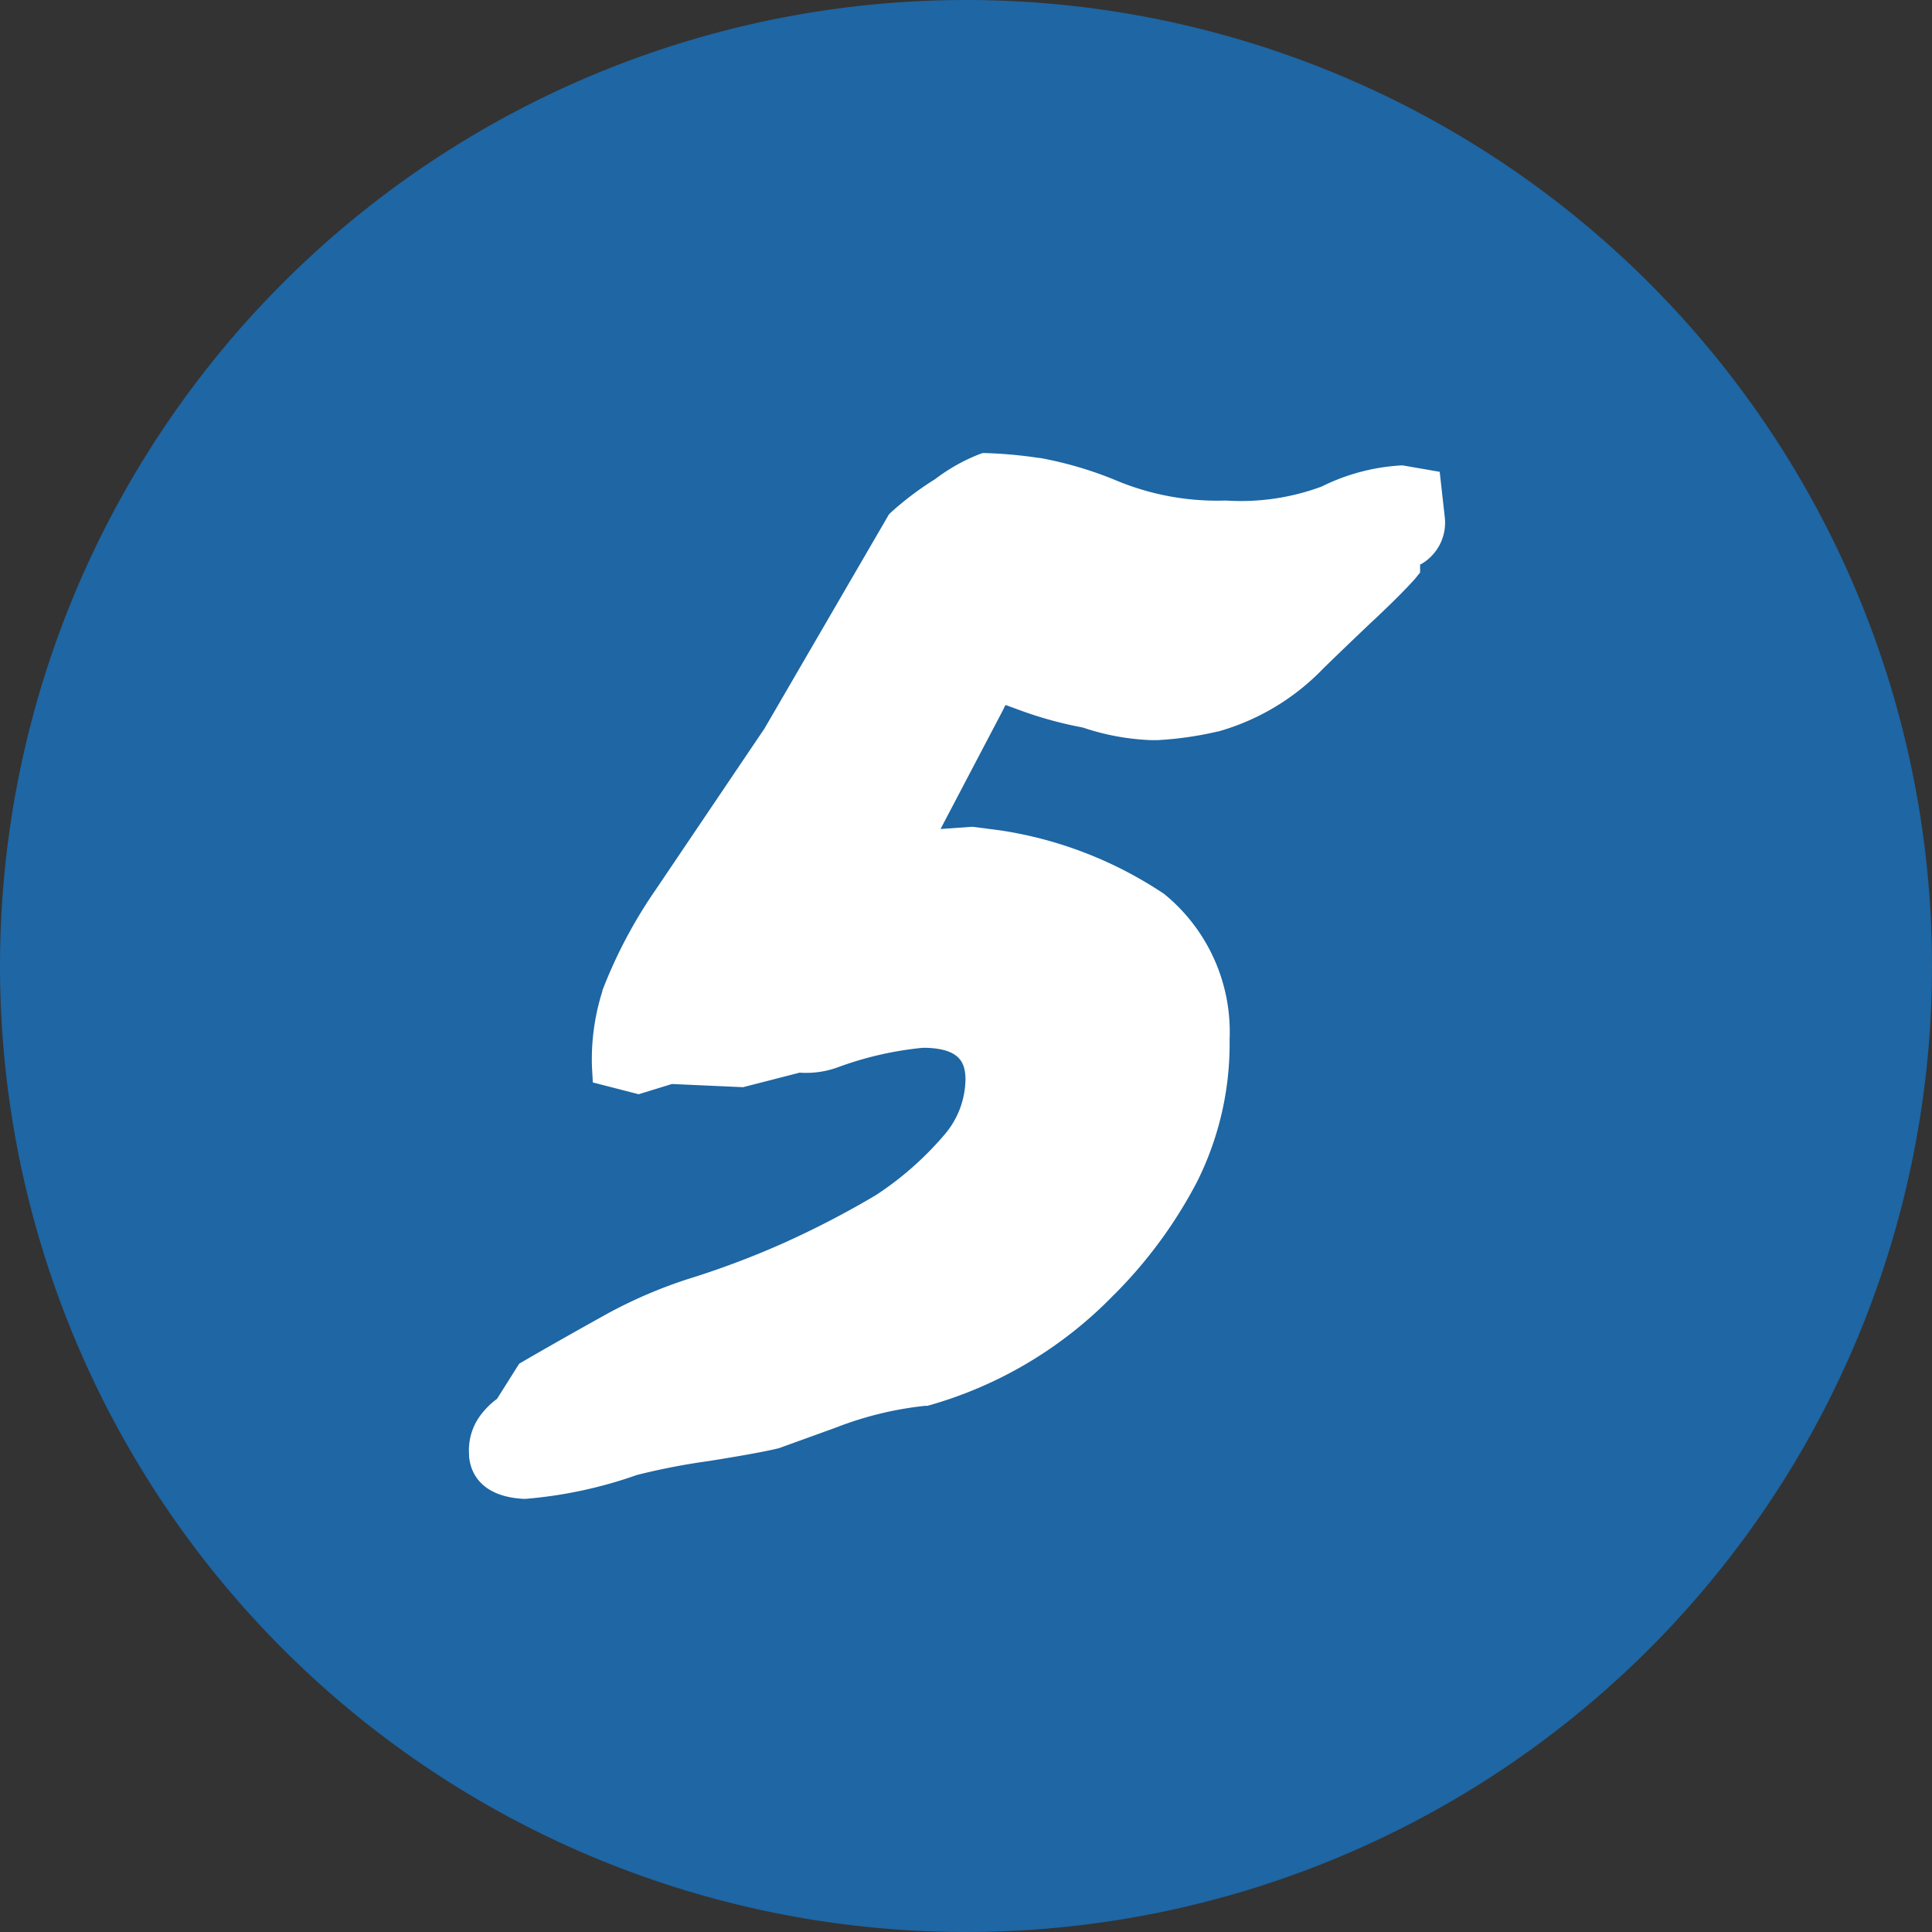
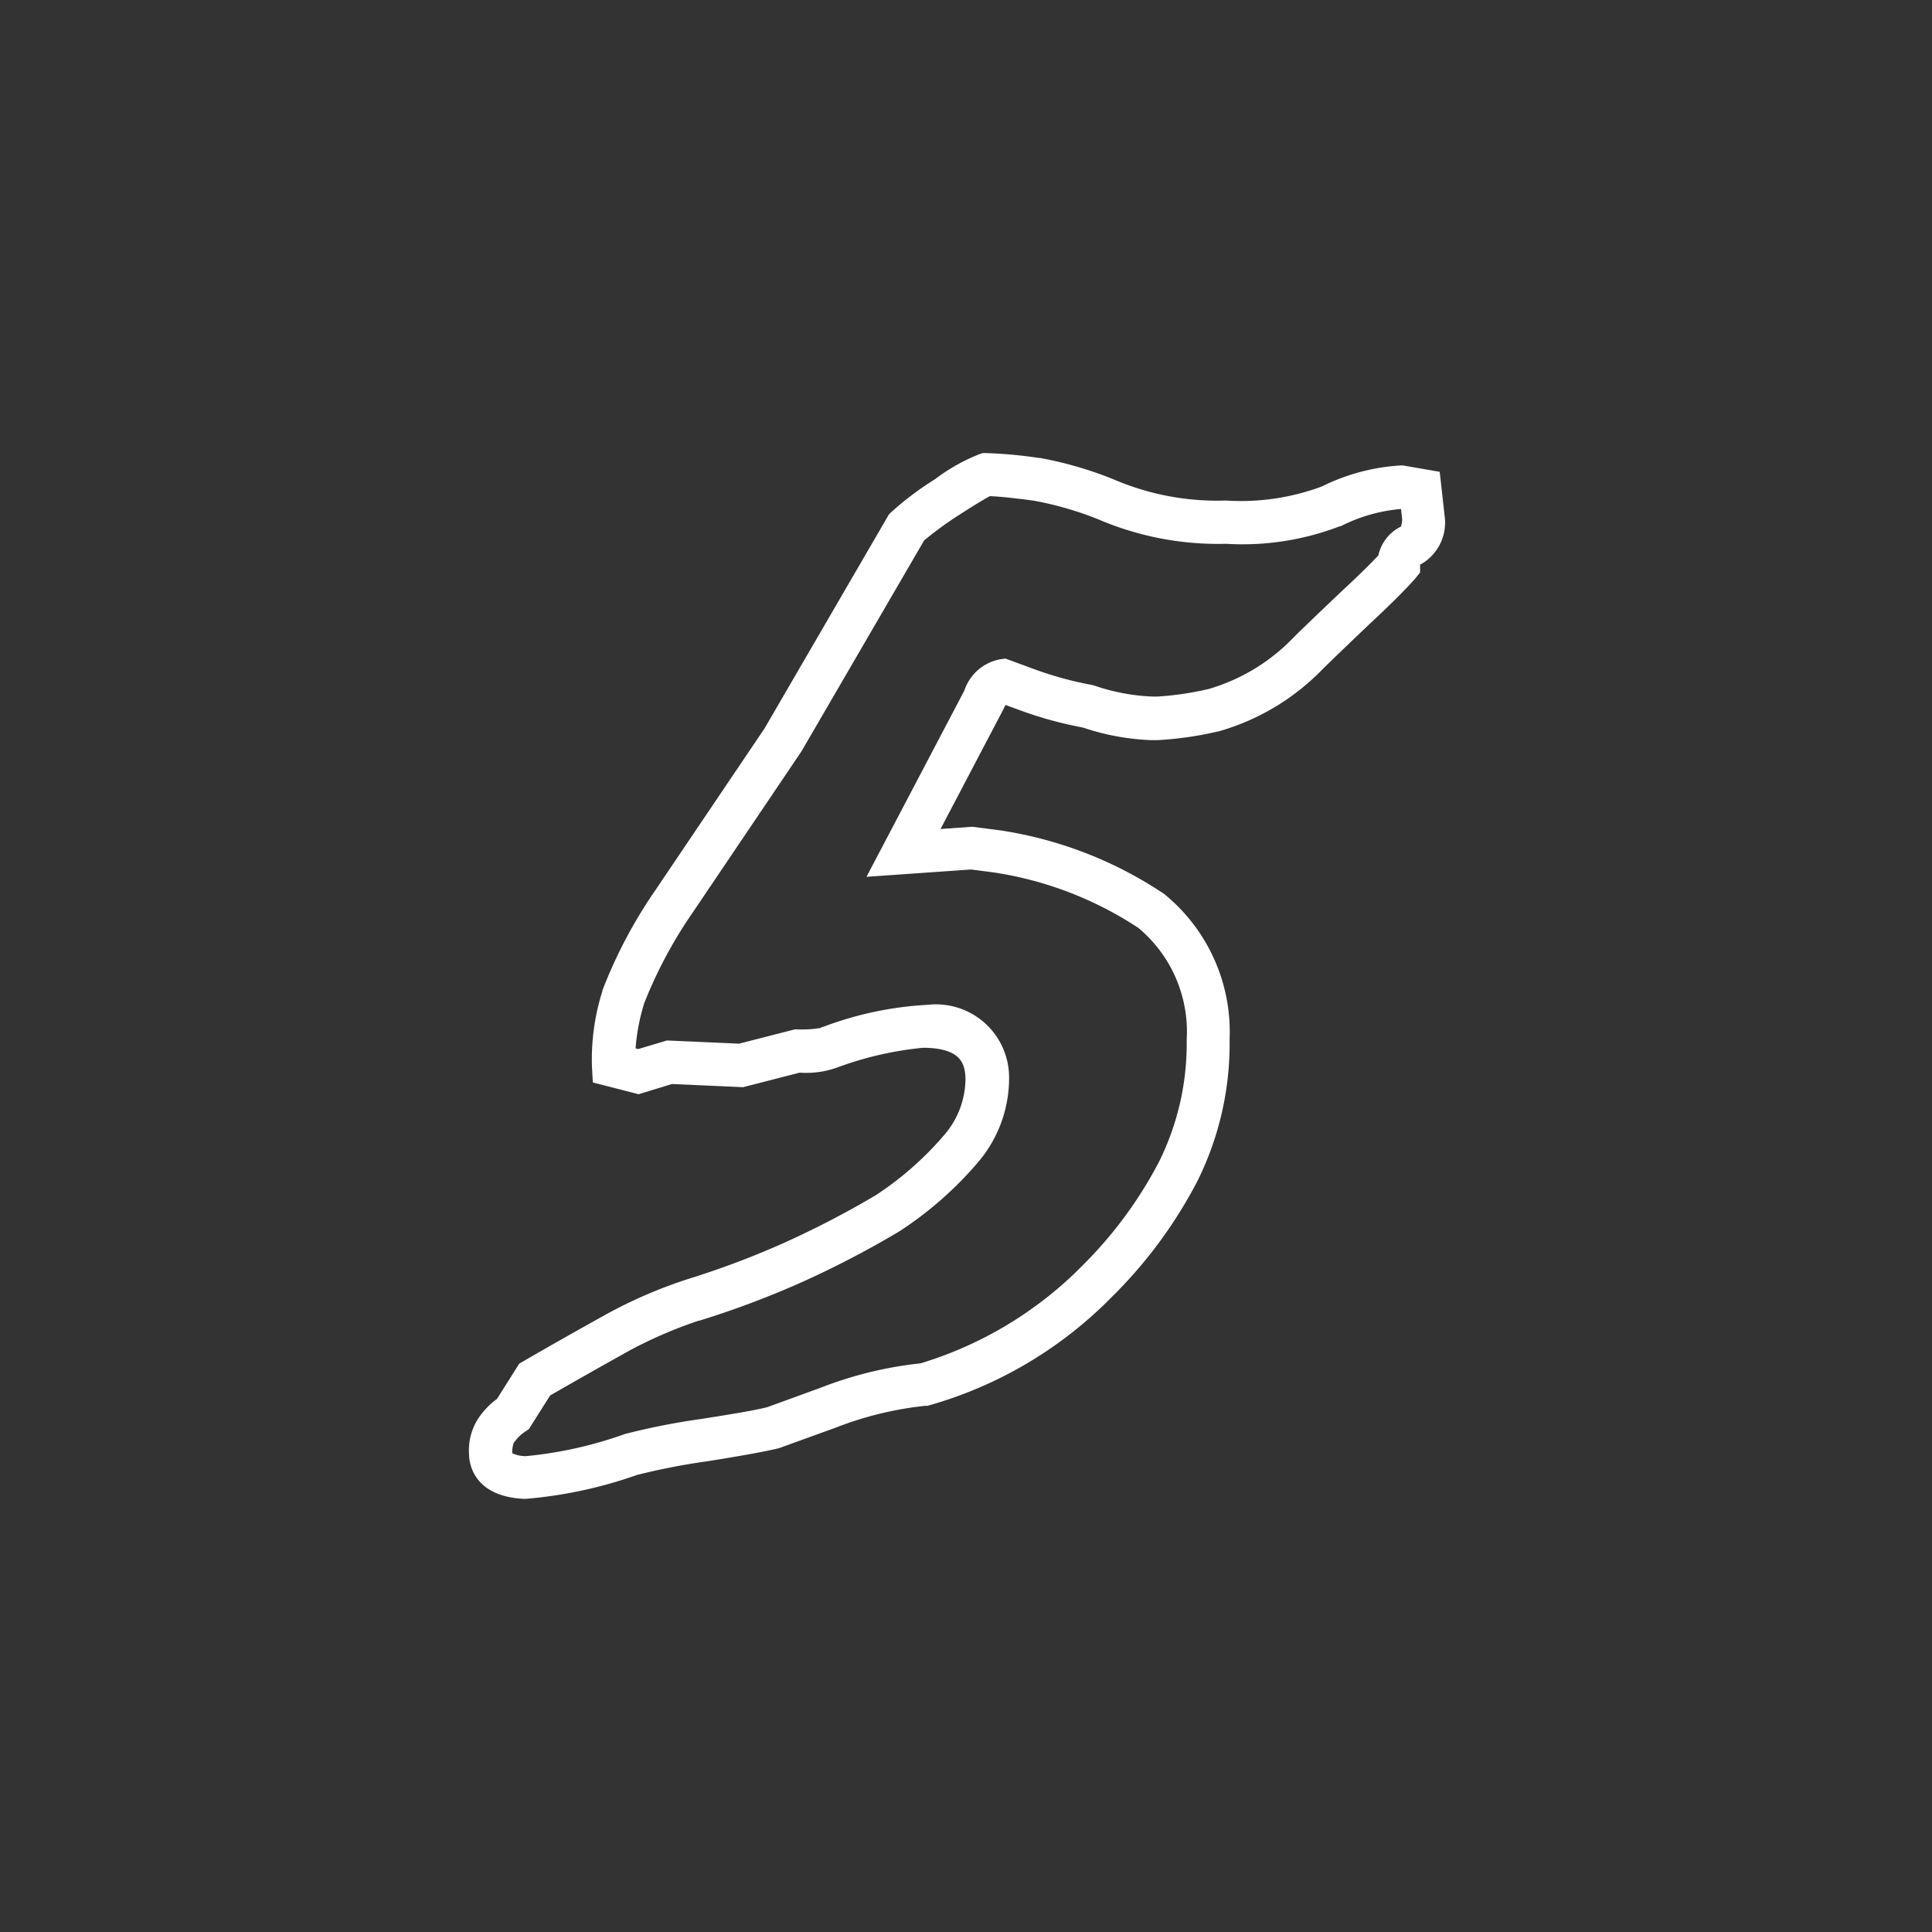
<svg xmlns="http://www.w3.org/2000/svg" width="22.464" height="22.464" viewBox="0 0 22.464 22.464">
  <rect x="0" y="0" width="22.464" height="22.464" fill="#333333" stroke="none" />
  <g id="グループ_5232" data-name="グループ 5232" transform="translate(0)">
-     <path id="パス_13385" data-name="パス 13385" d="M267.232,0A11.232,11.232,0,1,1,256,11.232,11.232,11.232,0,0,1,267.232,0" transform="translate(-256)" fill="#1e66a4" />
-     <path id="パス_13386" data-name="パス 13386" d="M267.531,10.94l1.435-2.468a3.6,3.6,0,0,1,.475-.355,2.841,2.841,0,0,1,.439-.256,5.079,5.079,0,0,1,.592.055,4.091,4.091,0,0,1,.809.236,3.279,3.279,0,0,0,1.392.264,2.911,2.911,0,0,0,1.221-.185,2.119,2.119,0,0,1,.826-.223l.215.037.036.314c0,.166-.048.275-.144.324a.238.238,0,0,0-.143.223q-.135.157-.5.5c-.246.234-.428.41-.548.527a2.461,2.461,0,0,1-1.1.667,2.986,2.986,0,0,1-.7.092,2.573,2.573,0,0,1-.755-.139,4.361,4.361,0,0,1-.736-.2l-.251-.093c-.091.013-.165.087-.225.224l-.933,1.776.793-.055.288.037a4.409,4.409,0,0,1,1.8.693,1.822,1.822,0,0,1,.663,1.5,3.32,3.32,0,0,1-.35,1.534,5.1,5.1,0,0,1-.915,1.248,4.633,4.633,0,0,1-2.045,1.229,4.242,4.242,0,0,0-1.1.267l-.637.232q-.224.055-.807.147a7.869,7.869,0,0,0-.852.167,5.04,5.04,0,0,1-1.229.268c-.257-.013-.392-.1-.4-.269a.441.441,0,0,1,.09-.314.7.7,0,0,1,.17-.157l.251-.4q.449-.26,1-.564a5.322,5.322,0,0,1,.844-.362,10.263,10.263,0,0,0,1.158-.435,10.968,10.968,0,0,0,1.1-.574,3.954,3.954,0,0,0,.844-.741,1.256,1.256,0,0,0,.314-.833q-.019-.582-.7-.6a3.934,3.934,0,0,0-1.121.241.925.925,0,0,1-.385.046l-.652.167-.833-.037-.361.111-.287-.074a2.354,2.354,0,0,1,.111-.793,5.412,5.412,0,0,1,.592-1.115Z" transform="translate(-258.424 -2.343)" fill="#fff" />
    <path id="パス_13387" data-name="パス 13387" d="M269.848,7.611h.033a5.181,5.181,0,0,1,.625.057l.011,0a4.36,4.36,0,0,1,.858.25l.012.005a3.049,3.049,0,0,0,1.286.24h.006A2.7,2.7,0,0,0,273.792,8a2.375,2.375,0,0,1,.918-.245h.027l.427.074.059.529a.556.556,0,0,1-.28.547l-.007,0V9l-.061.075c-.1.112-.267.282-.522.519-.269.256-.445.426-.544.523a2.718,2.718,0,0,1-1.223.732h-.006a4.027,4.027,0,0,1-.7.1c-.024,0-.046,0-.066,0a2.8,2.8,0,0,1-.8-.147,4.539,4.539,0,0,1-.764-.213l-.134-.049a.46.46,0,0,0-.024.047l-.008.016-.724,1.379.37-.026.325.042a4.673,4.673,0,0,1,1.9.736l.007.005a2.068,2.068,0,0,1,.759,1.69,3.586,3.586,0,0,1-.377,1.652,5.373,5.373,0,0,1-.961,1.311l-.009.008a4.815,4.815,0,0,1-2.166,1.289l-.028,0a4.021,4.021,0,0,0-1.037.253l-.663.24c-.157.038-.436.089-.828.151a7.722,7.722,0,0,0-.822.16,5.149,5.149,0,0,1-1.3.278h-.012c-.549-.027-.631-.36-.64-.5v-.017a.679.679,0,0,1,.149-.476.906.906,0,0,1,.176-.17l.258-.409.053-.031c.274-.159.591-.339,1-.566l.01-.005a5.526,5.526,0,0,1,.886-.378,10.063,10.063,0,0,0,1.126-.423,10.776,10.776,0,0,0,1.071-.556,3.72,3.72,0,0,0,.786-.689,1.007,1.007,0,0,0,.257-.669c-.006-.167-.049-.344-.461-.356h-.034a3.959,3.959,0,0,0-.982.224,1.067,1.067,0,0,1-.451.065l-.658.169-.827-.037-.387.119-.533-.137-.01-.183a2.614,2.614,0,0,1,.121-.878l0-.008a5.58,5.58,0,0,1,.62-1.172l1.266-1.876,1.446-2.488.022-.022a3.627,3.627,0,0,1,.515-.388,2.149,2.149,0,0,1,.515-.29Zm.586.552c-.224-.03-.393-.047-.5-.051-.042.022-.139.077-.353.215a4.016,4.016,0,0,0-.412.3l-1.426,2.452-1.268,1.879a5.225,5.225,0,0,0-.561,1.051,2.367,2.367,0,0,0-.1.524l.03.008.335-.1.839.037.647-.166h.032a1.34,1.34,0,0,0,.265-.016l.013-.008.033-.01a4.026,4.026,0,0,1,1.207-.252.85.85,0,0,1,.942.843v.008a1.506,1.506,0,0,1-.374.995,4.22,4.22,0,0,1-.9.787l-.011.007a11.276,11.276,0,0,1-1.129.587,10.57,10.57,0,0,1-1.188.446l-.007,0a5.136,5.136,0,0,0-.793.341c-.377.21-.676.38-.935.529l-.246.39-.042.029a.459.459,0,0,0-.11.1l-.011.015-.013.013h0a.344.344,0,0,0-.018.124.363.363,0,0,0,.159.034,4.721,4.721,0,0,0,1.15-.257,7.978,7.978,0,0,1,.887-.175c.367-.058.627-.1.774-.139l.623-.227a4.476,4.476,0,0,1,1.155-.281,4.457,4.457,0,0,0,1.907-1.162,4.87,4.87,0,0,0,.866-1.183,3.085,3.085,0,0,0,.321-1.418,1.571,1.571,0,0,0-.562-1.3,4.186,4.186,0,0,0-1.689-.646l-.257-.033-1.215.085,1.138-2.166a.543.543,0,0,1,.415-.363l.062-.009.317.117a4.15,4.15,0,0,0,.693.191l.026.007a2.346,2.346,0,0,0,.679.127l.031,0h.022a3.579,3.579,0,0,0,.6-.089,2.24,2.24,0,0,0,.985-.6c.1-.1.275-.267.548-.527.2-.185.345-.328.436-.426a.486.486,0,0,1,.262-.334.259.259,0,0,0,.014-.092l-.013-.113h0a1.9,1.9,0,0,0-.7.2l-.009,0a3.155,3.155,0,0,1-1.324.205,3.541,3.541,0,0,1-1.488-.285A3.861,3.861,0,0,0,270.435,8.163Z" transform="translate(-258.424 -2.343)" fill="#fff" />
  </g>
</svg>